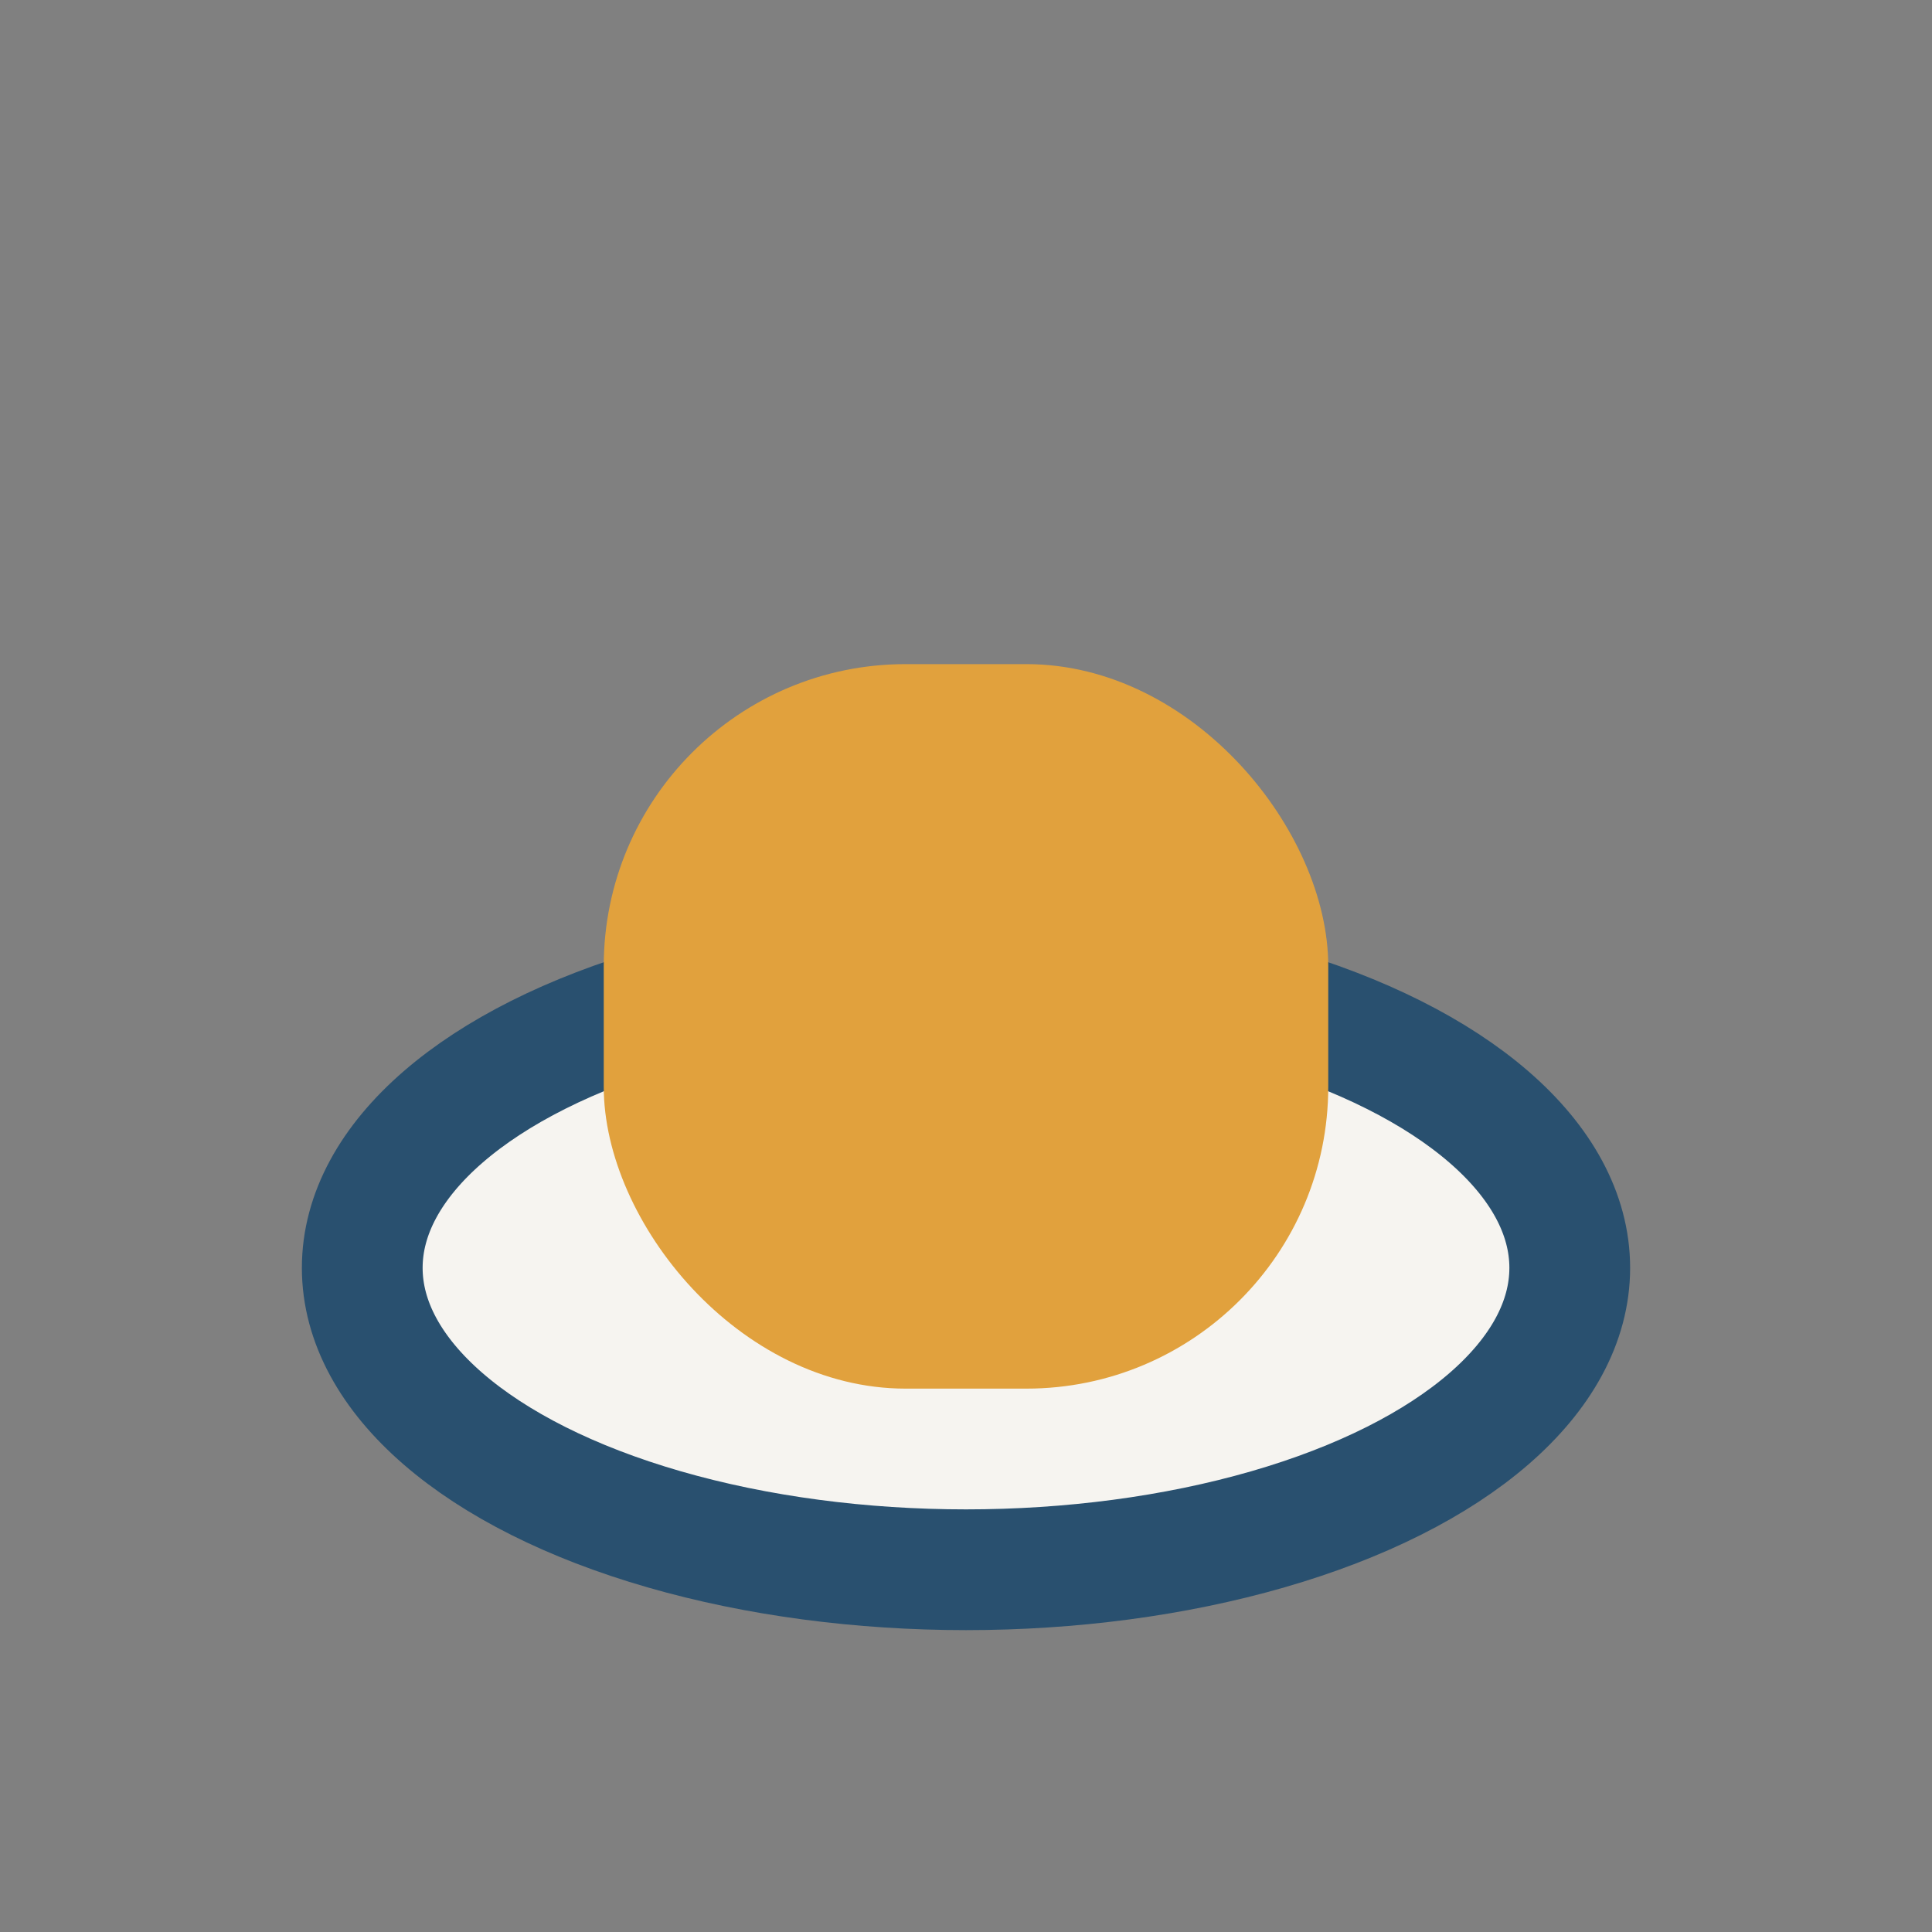
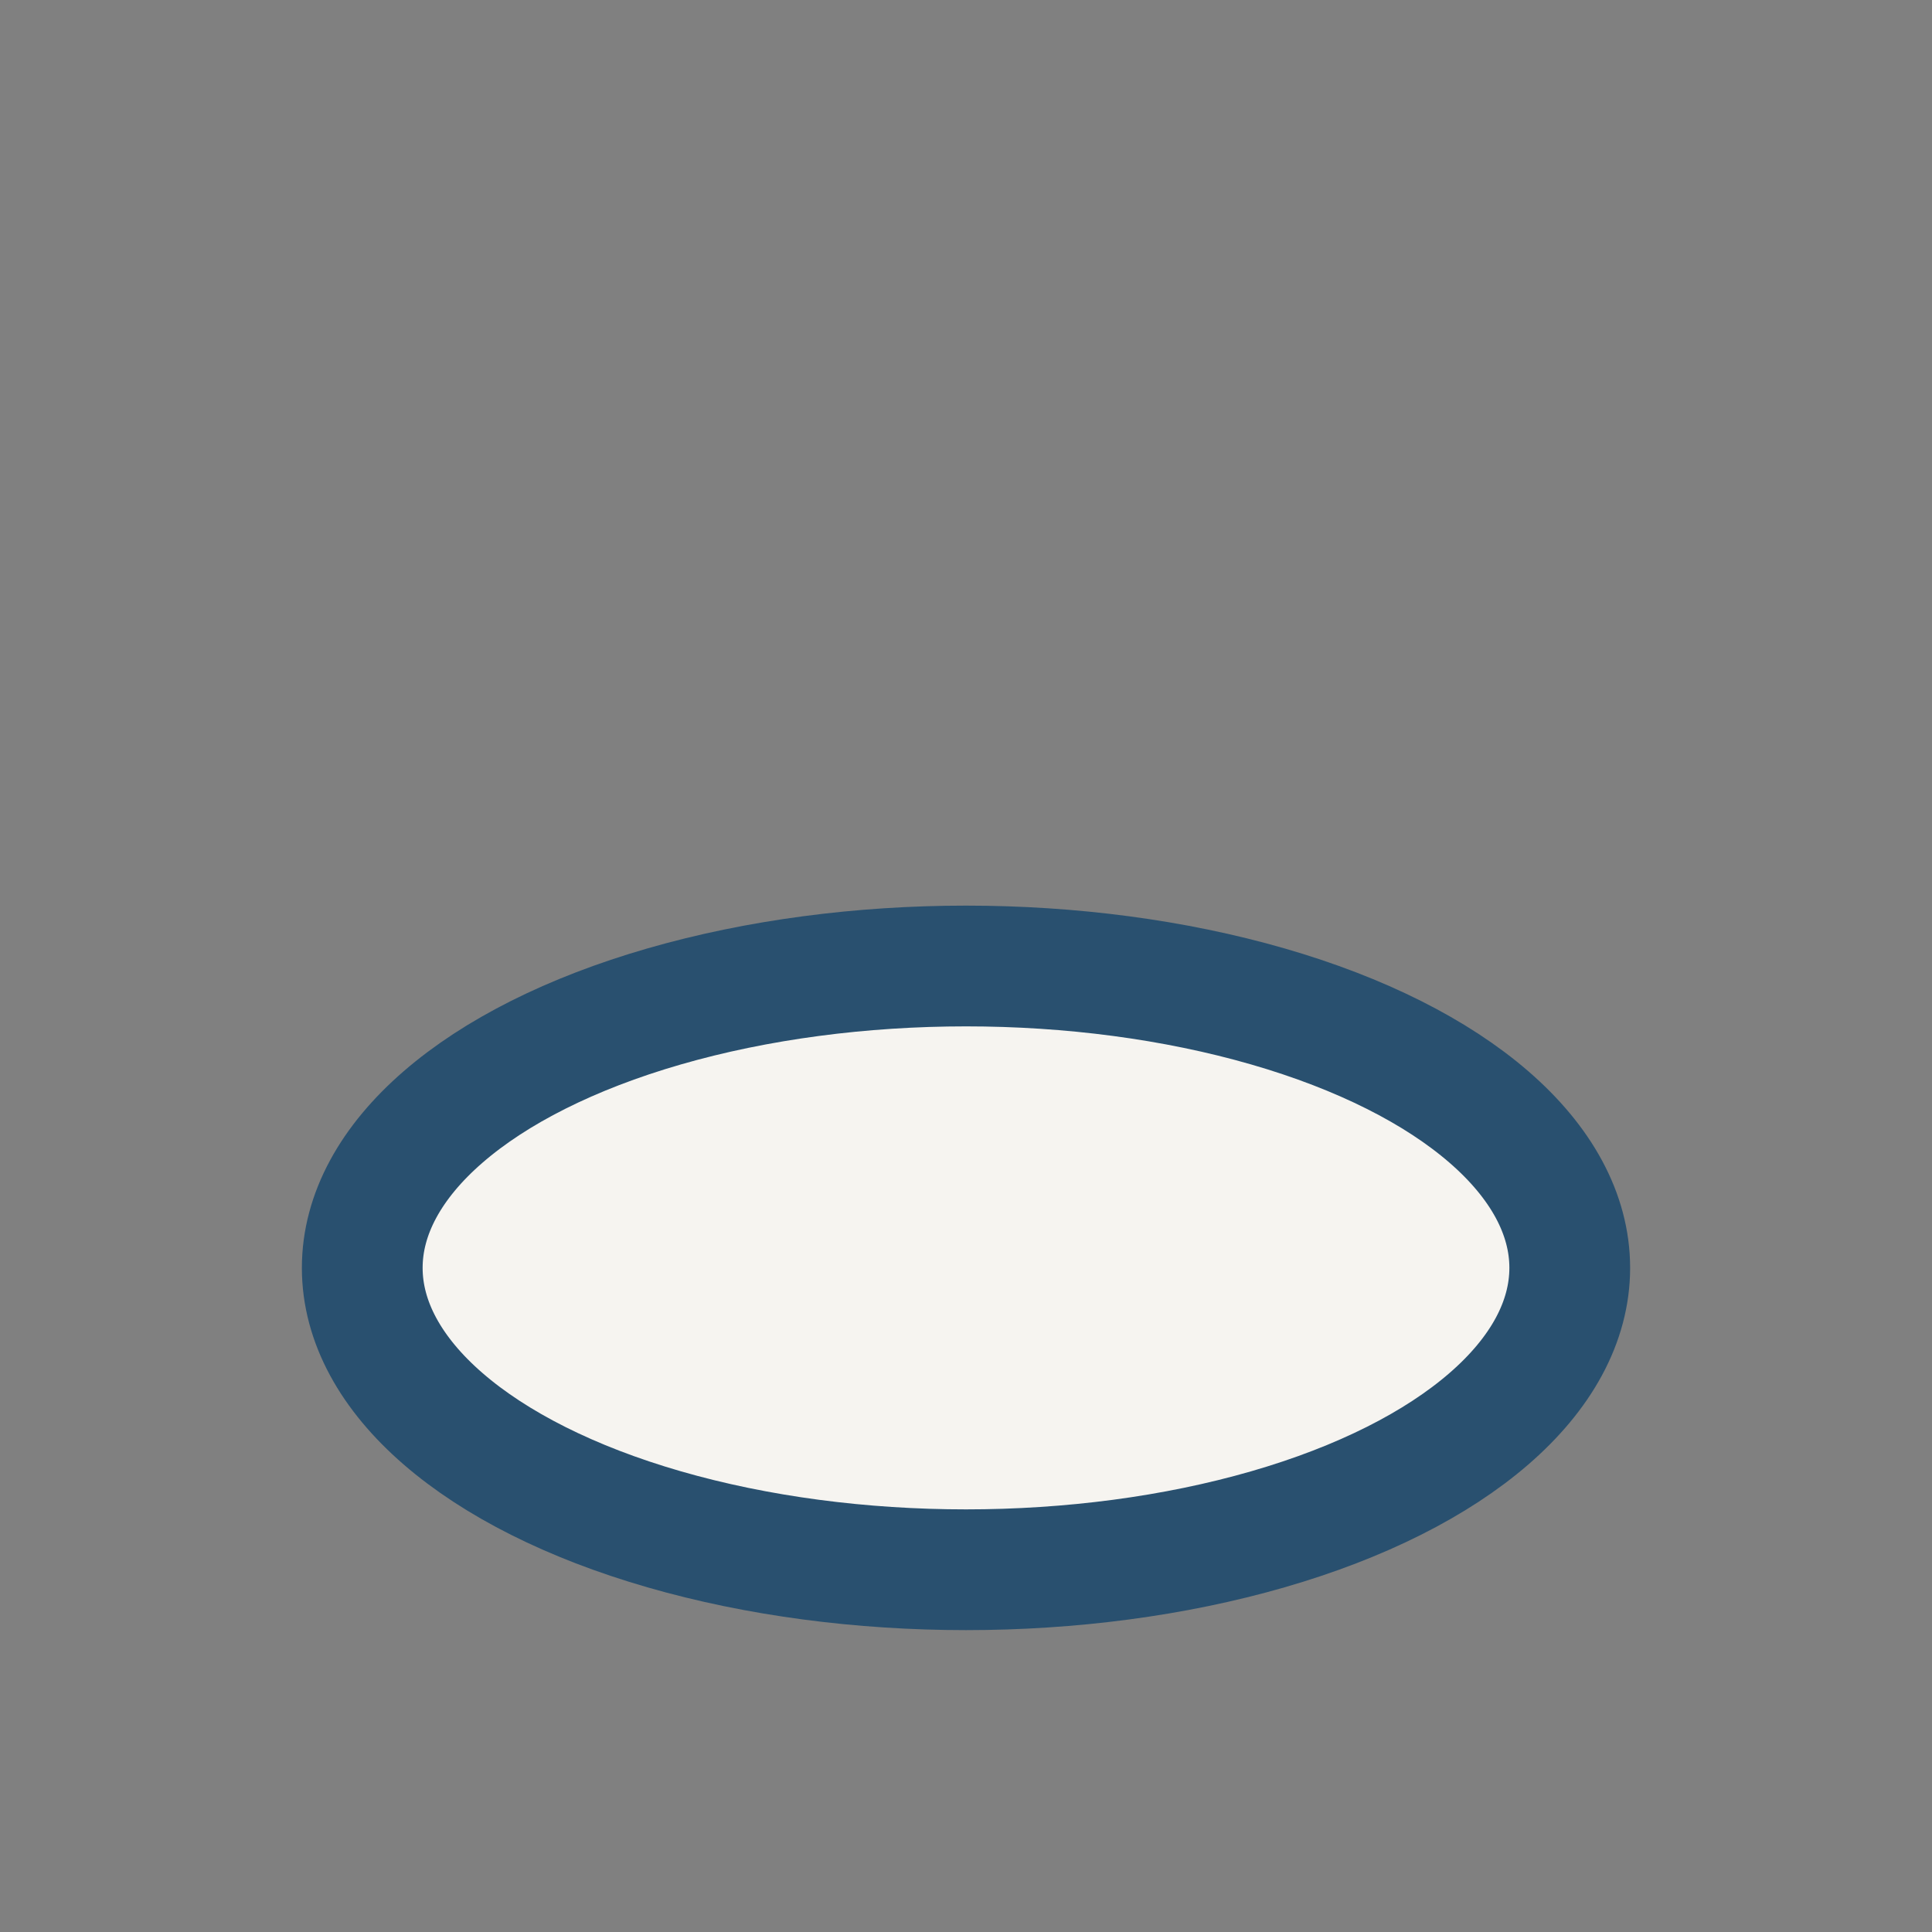
<svg xmlns="http://www.w3.org/2000/svg" width="32" height="32" viewBox="0 0 32 32">
  <rect x="0" y="0" width="32" height="32" fill="#808080" stroke="none" />
  <ellipse cx="16" cy="21" rx="10" ry="5" fill="#F6F4F0" stroke="#29506F" stroke-width="2" />
-   <rect x="10" y="11" width="12" height="12" rx="5" fill="#E1A13D" />
</svg>